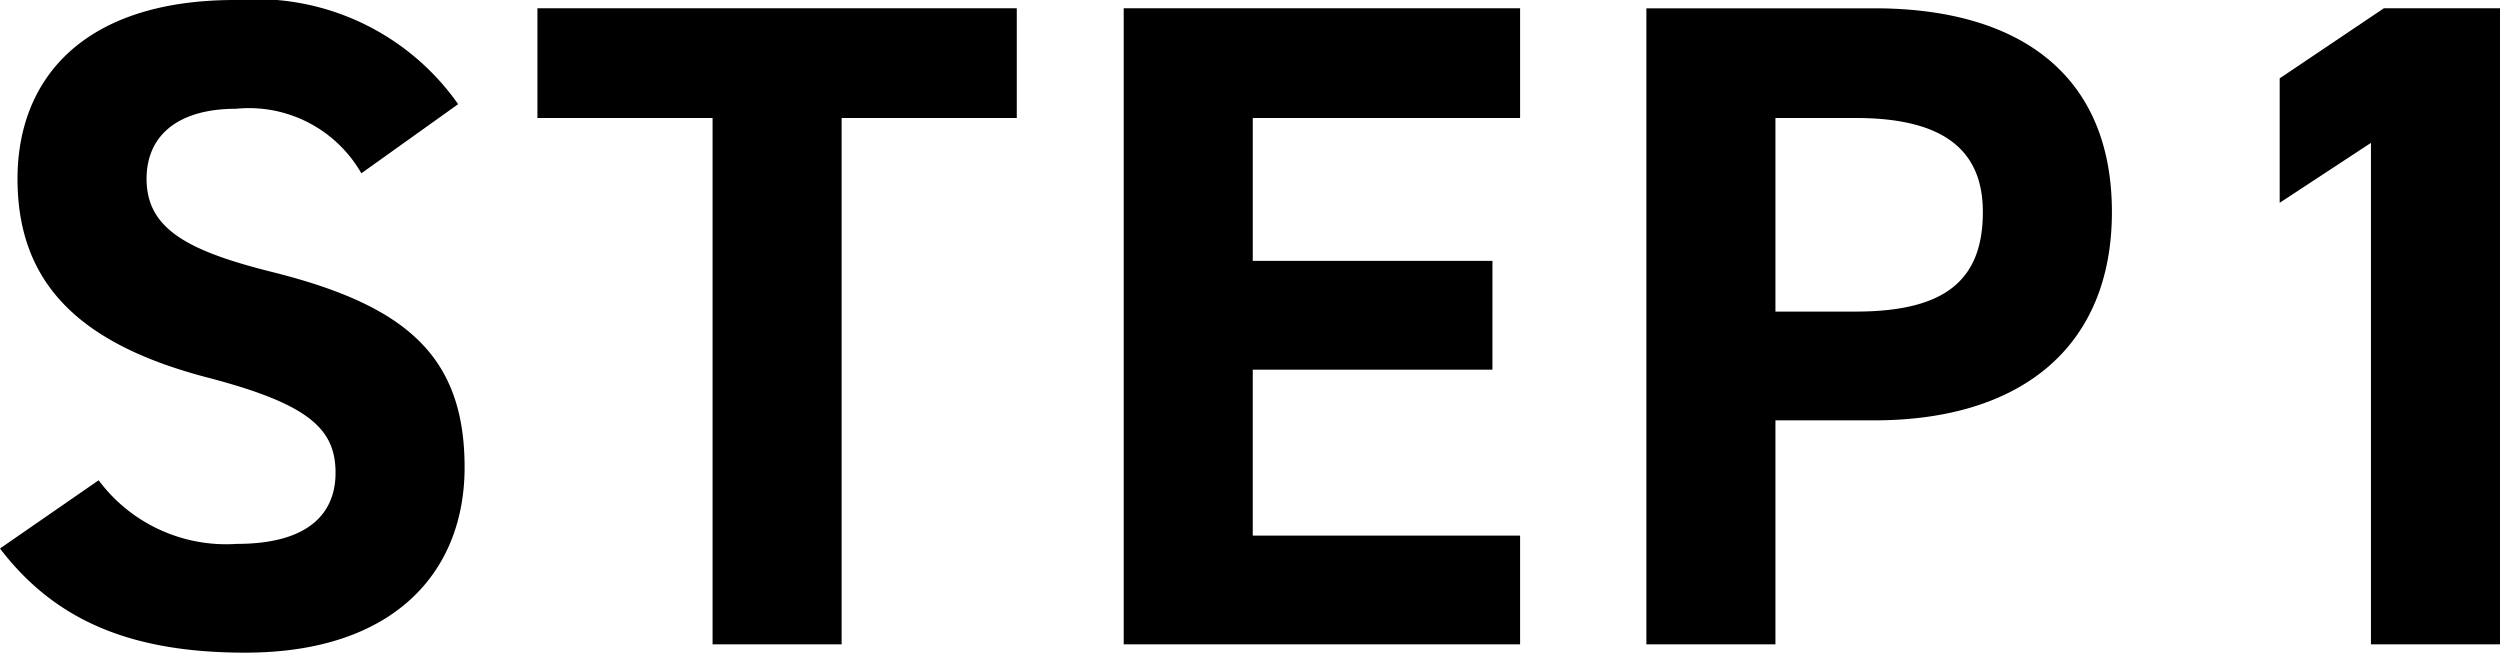
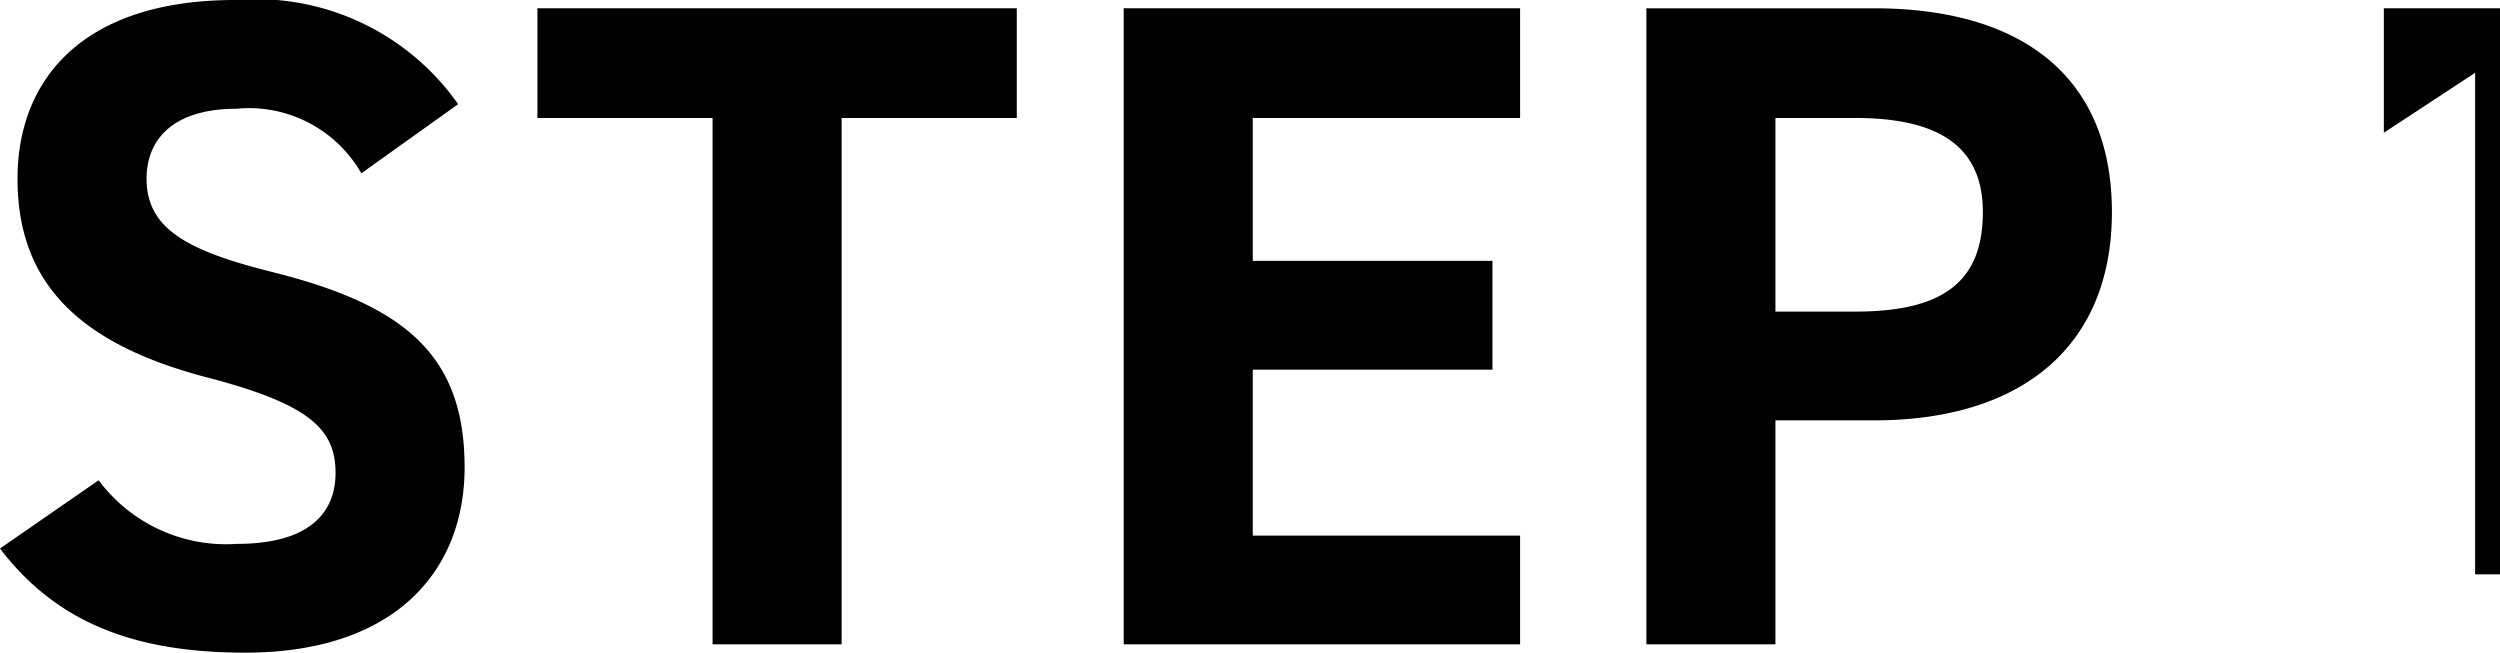
<svg xmlns="http://www.w3.org/2000/svg" viewBox="0 0 54.24 14.16">
-   <path data-name="パス 38736" d="M9.94 2.26A5.36 5.36 0 0 0 5.1 0C1.82 0 .38 1.7.38 3.88c0 2.28 1.36 3.58 4.08 4.3 2.24.58 2.82 1.12 2.82 2.08 0 .84-.54 1.54-2.14 1.54a3.45 3.45 0 0 1-3-1.38L0 11.9c1.22 1.6 2.9 2.26 5.32 2.26 3.24 0 4.76-1.76 4.76-4.02 0-2.44-1.3-3.52-4.18-4.24-1.84-.46-2.72-.94-2.72-2.02 0-.94.68-1.52 1.94-1.52a2.81 2.81 0 0 1 2.72 1.4ZM11.66.18v2.38h3.8v11.42h2.8V2.56h3.8V.18Zm12.72 0v13.8h8.6v-2.36h-5.8v-3.6h5.2V5.66h-5.2v-3.1h5.8V.18Zm16.28 8.94c3.2 0 5.16-1.6 5.16-4.52 0-2.96-1.98-4.42-5.16-4.42h-4.94v13.8h2.8V9.12Zm-2.14-2.36v-4.2h1.74c1.94 0 2.76.72 2.76 2.04 0 1.48-.82 2.16-2.76 2.16ZM54.24.18h-2.52L49.46 1.7v2.7l1.98-1.3v10.88h2.8Z" />
+   <path data-name="パス 38736" d="M9.94 2.26A5.36 5.36 0 0 0 5.1 0C1.82 0 .38 1.7.38 3.88c0 2.28 1.36 3.58 4.08 4.3 2.24.58 2.82 1.12 2.82 2.08 0 .84-.54 1.54-2.14 1.54a3.45 3.45 0 0 1-3-1.38L0 11.9c1.22 1.6 2.9 2.26 5.32 2.26 3.24 0 4.76-1.76 4.76-4.02 0-2.44-1.3-3.52-4.18-4.24-1.84-.46-2.72-.94-2.72-2.02 0-.94.68-1.52 1.94-1.52a2.81 2.81 0 0 1 2.72 1.4ZM11.66.18v2.38h3.8v11.42h2.8V2.56h3.8V.18Zm12.72 0v13.8h8.6v-2.36h-5.8v-3.6h5.2V5.66h-5.2v-3.1h5.8V.18Zm16.28 8.94c3.2 0 5.16-1.6 5.16-4.52 0-2.96-1.98-4.42-5.16-4.42h-4.94v13.8h2.8V9.12Zm-2.14-2.36v-4.2h1.74c1.94 0 2.76.72 2.76 2.04 0 1.48-.82 2.16-2.76 2.16ZM54.24.18h-2.52v2.7l1.98-1.3v10.88h2.8Z" />
</svg>